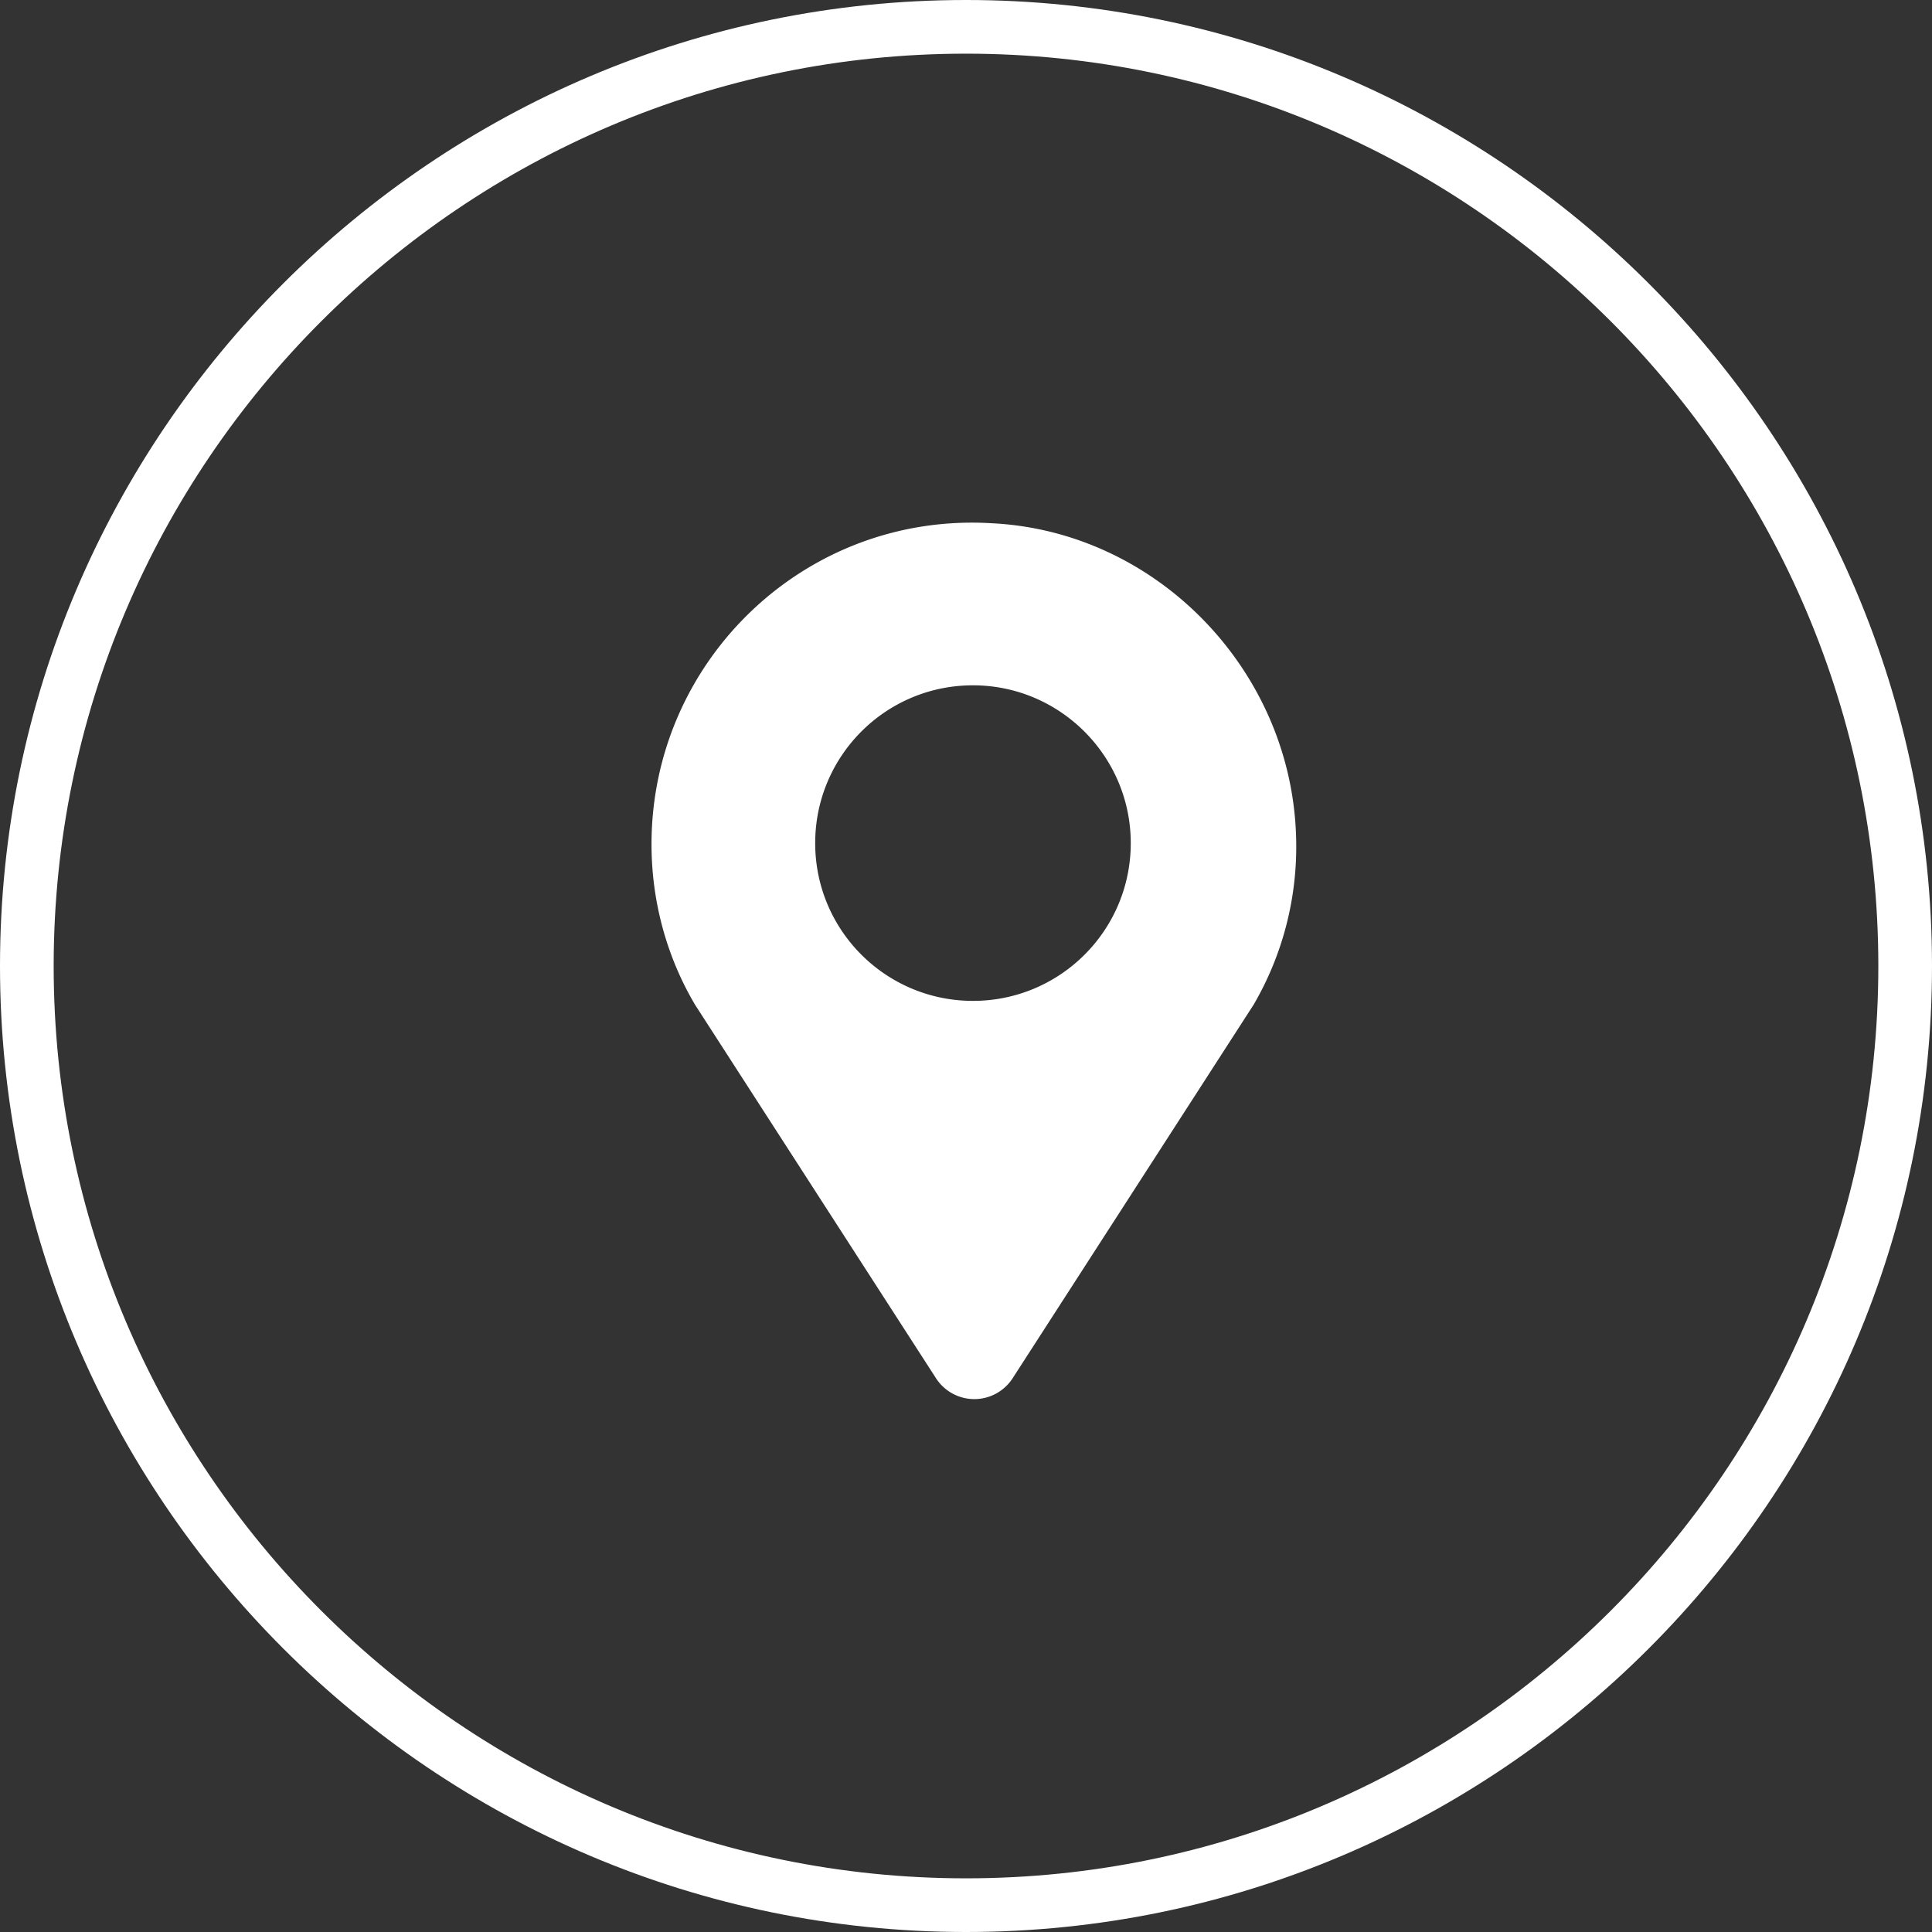
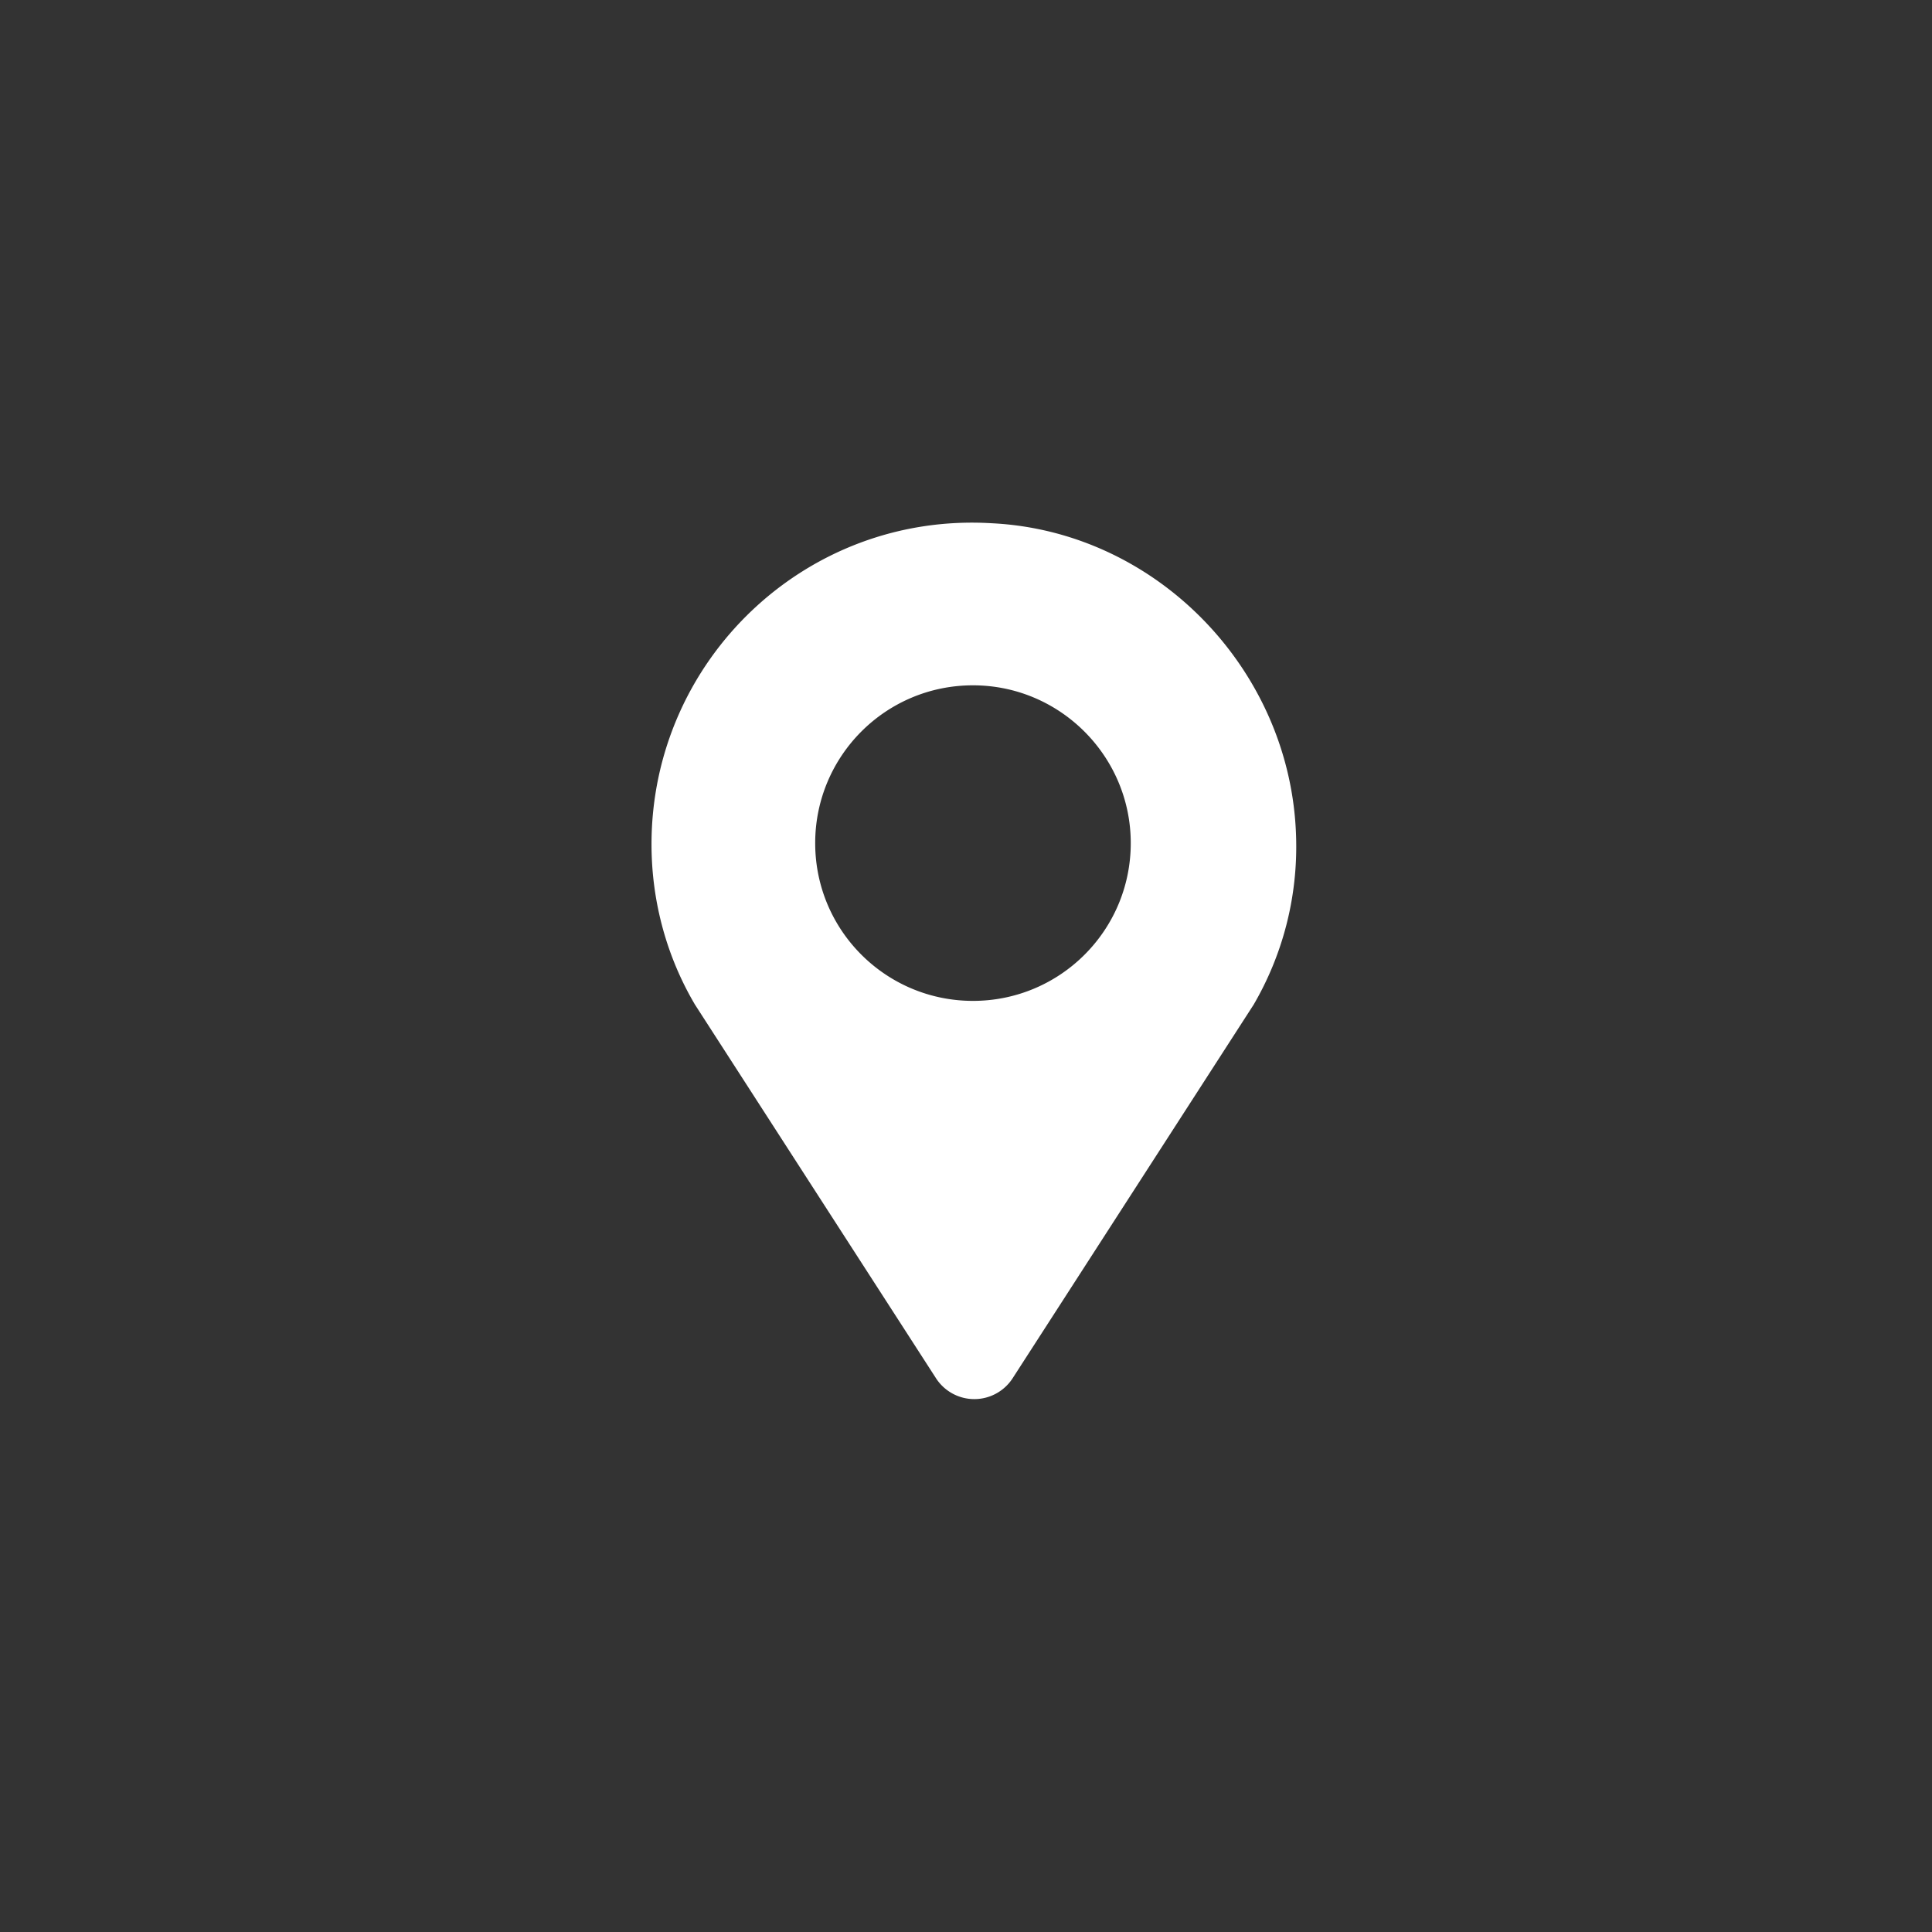
<svg xmlns="http://www.w3.org/2000/svg" width="36" height="36" viewBox="0 0 36 36">
  <rect x="0" y="0" width="36" height="36" fill="#333333" stroke="none" />
  <style>.st0{fill:#fff}</style>
-   <path class="st0" d="M18 36C8.08 36 0 27.92 0 18S8.08 0 18 0s18 8.08 18 18-8.08 18-18 18zm0-35C8.63 1 1 8.63 1 18s7.63 17 17 17 17-7.63 17-17S27.37 1 18 1z" />
  <path class="st0" d="M18.48 9.75c-3.47-.21-6.34 2.56-6.34 5.98 0 1.08.29 2.11.81 2.99l4.49 6.96a.85.85 0 001.43 0l4.49-6.96c.53-.91.83-1.99.79-3.15-.1-3.09-2.6-5.67-5.67-5.82zm-.35 8.9c-1.62 0-2.94-1.31-2.94-2.94 0-1.62 1.31-2.94 2.94-2.94 1.62 0 2.94 1.32 2.94 2.94 0 1.63-1.32 2.94-2.94 2.94z" />
</svg>